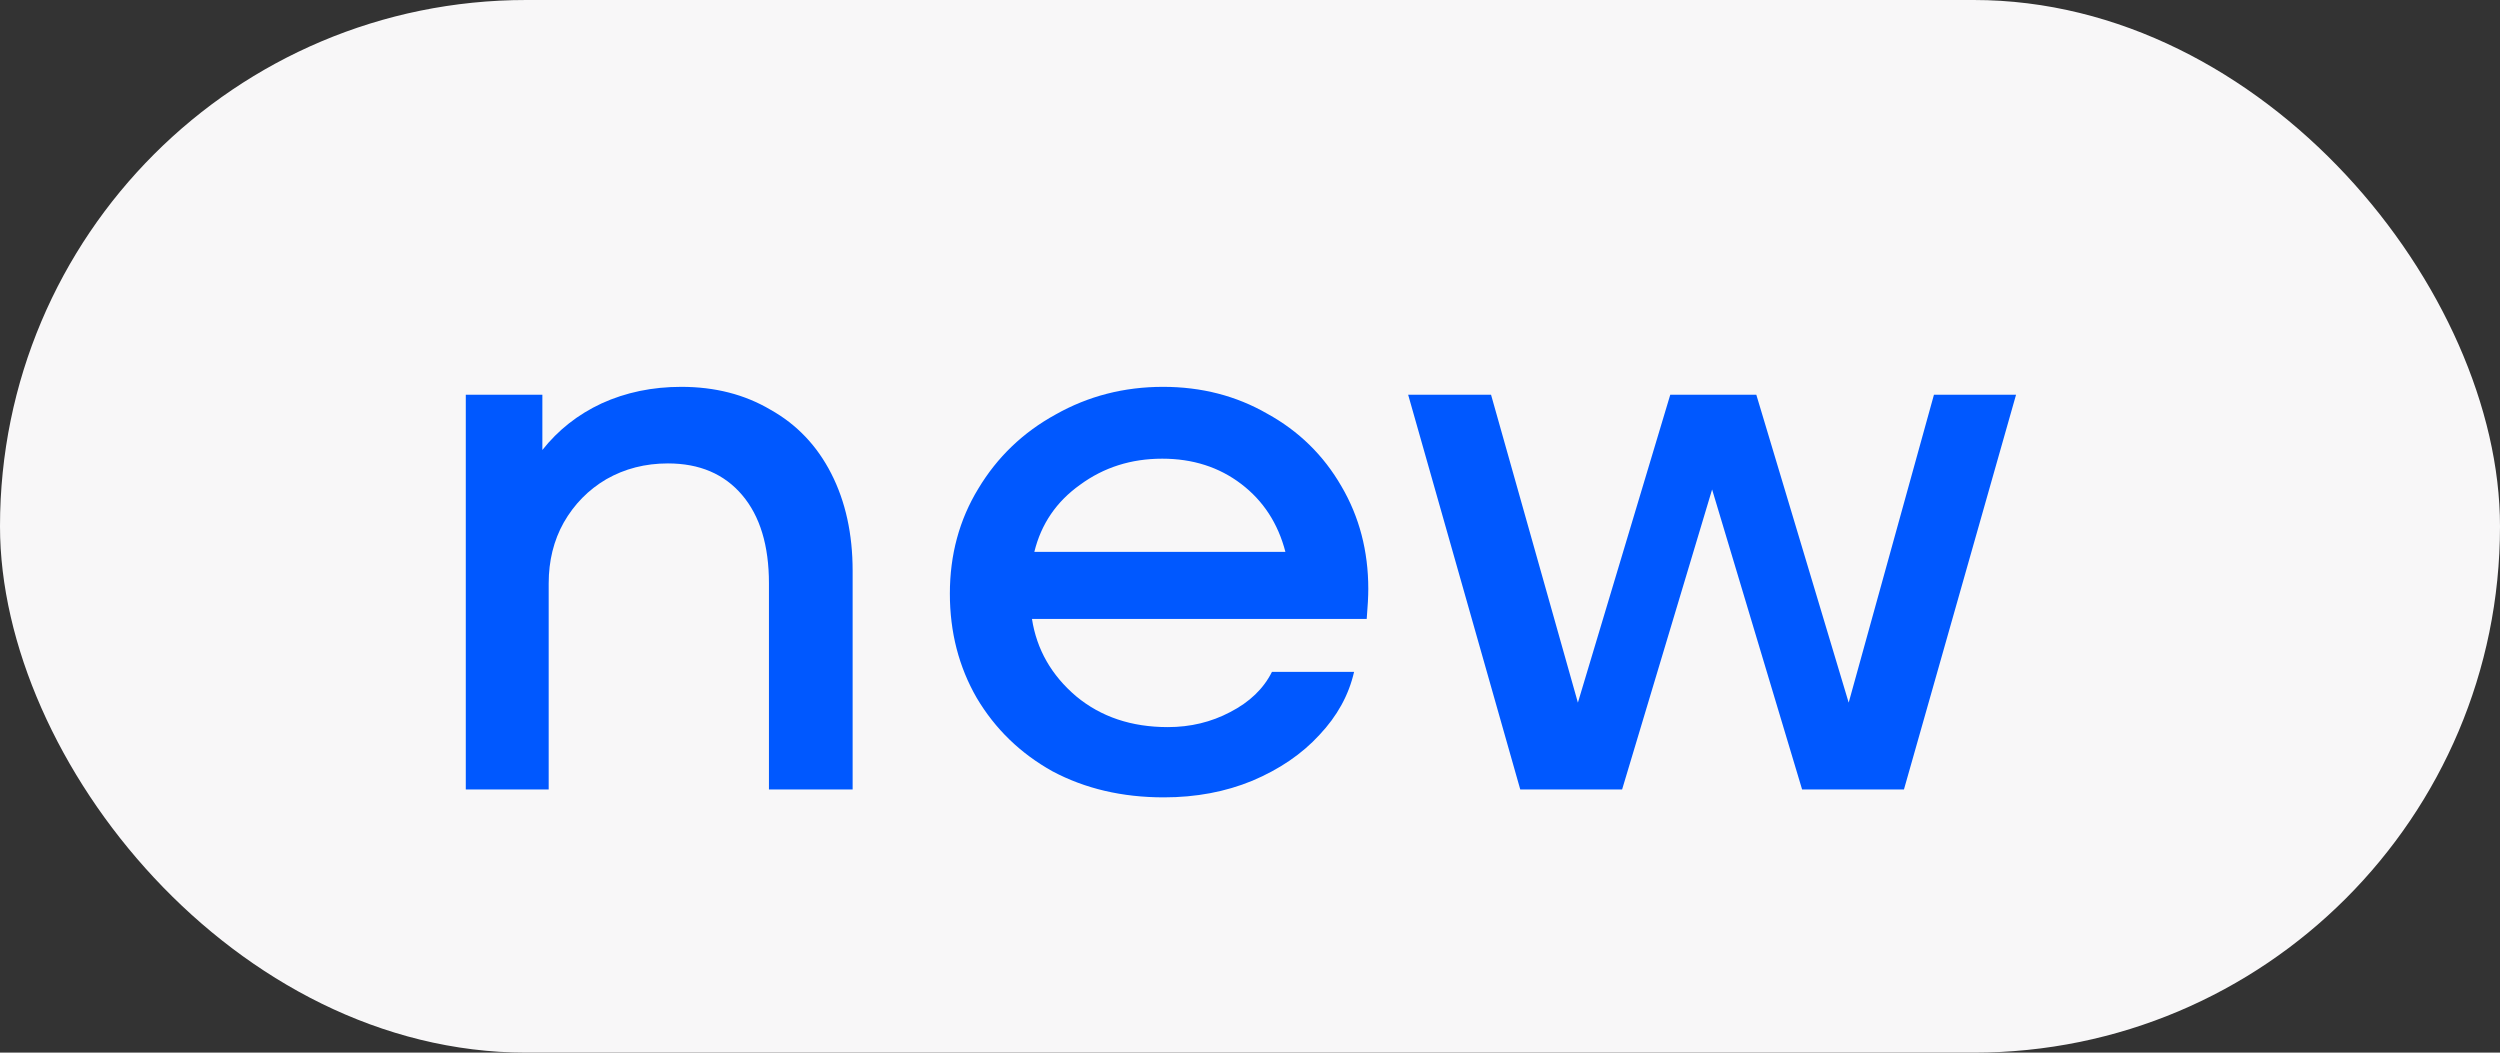
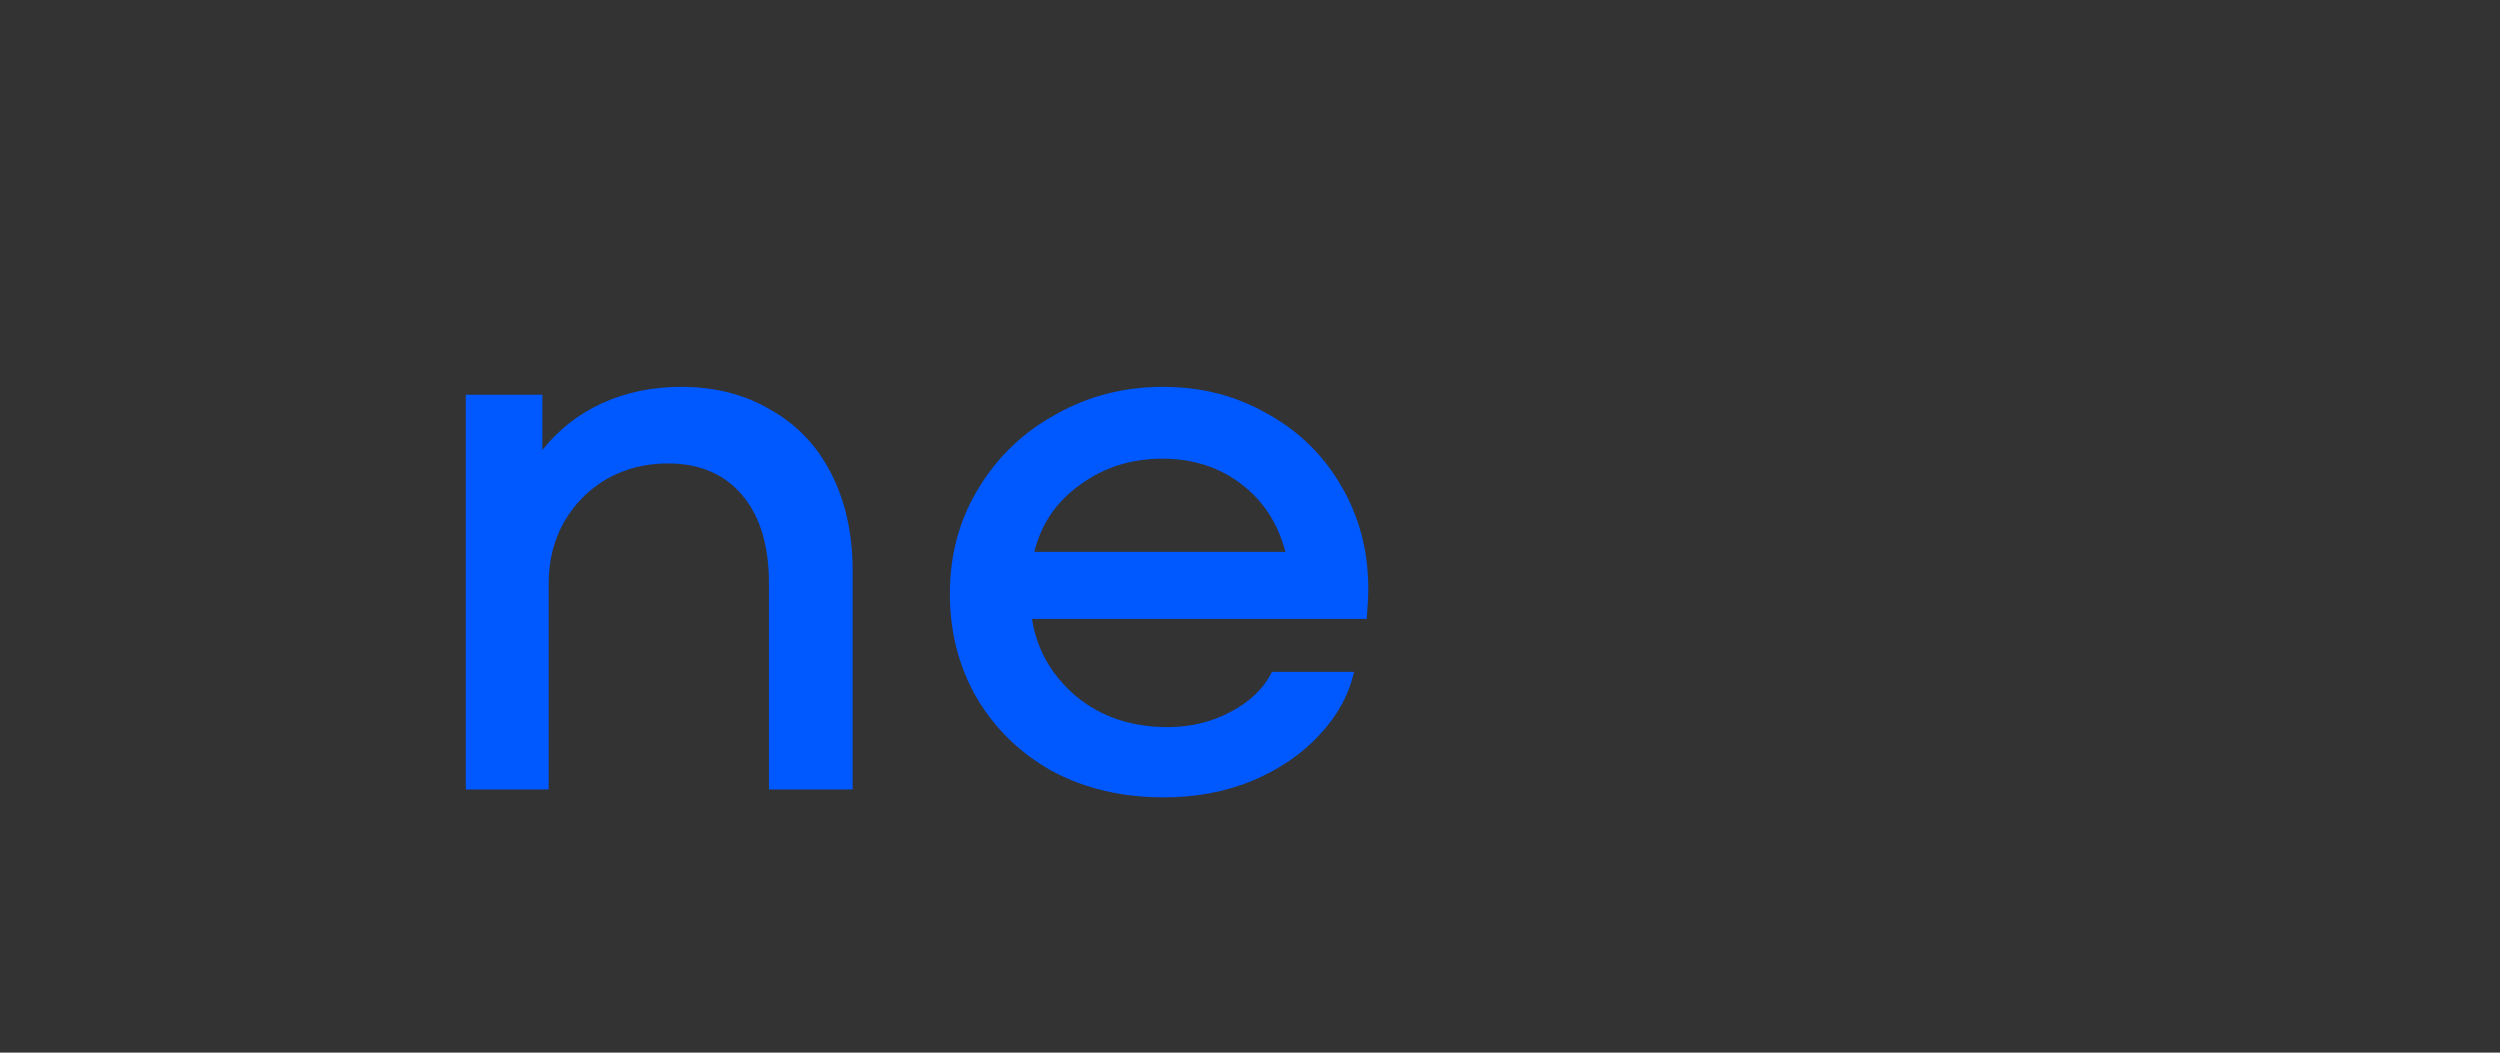
<svg xmlns="http://www.w3.org/2000/svg" width="19" height="8" viewBox="0 0 19 8" fill="none">
  <rect x="0" y="0" width="19" height="8" fill="#333333" stroke="none" />
-   <rect width="19" height="8" rx="4" fill="#F8F7F8" />
  <path d="M4.122 3V3.42C4.242 3.268 4.392 3.15 4.572 3.066C4.756 2.982 4.958 2.94 5.178 2.94C5.434 2.94 5.66 2.998 5.856 3.114C6.056 3.226 6.21 3.388 6.318 3.6C6.426 3.812 6.48 4.058 6.48 4.338V6H5.844V4.434C5.844 4.146 5.776 3.922 5.64 3.762C5.504 3.602 5.316 3.522 5.076 3.522C4.904 3.522 4.748 3.562 4.608 3.642C4.472 3.722 4.364 3.832 4.284 3.972C4.208 4.108 4.17 4.262 4.17 4.434V6H3.54V3H4.122Z" fill="#0058FF" />
  <path d="M8.845 6.06C8.529 6.06 8.247 5.994 7.999 5.862C7.755 5.726 7.563 5.54 7.423 5.304C7.287 5.068 7.219 4.804 7.219 4.512C7.219 4.216 7.291 3.95 7.435 3.714C7.579 3.474 7.775 3.286 8.023 3.15C8.271 3.01 8.543 2.94 8.839 2.94C9.131 2.94 9.395 3.008 9.631 3.144C9.871 3.276 10.059 3.46 10.195 3.696C10.331 3.928 10.399 4.188 10.399 4.476C10.399 4.532 10.395 4.608 10.387 4.704H7.843C7.879 4.936 7.991 5.132 8.179 5.292C8.367 5.448 8.599 5.526 8.875 5.526C9.047 5.526 9.205 5.488 9.349 5.412C9.497 5.336 9.603 5.234 9.667 5.106H10.291C10.251 5.282 10.163 5.442 10.027 5.586C9.895 5.73 9.725 5.846 9.517 5.934C9.313 6.018 9.089 6.06 8.845 6.06ZM9.769 4.194C9.713 3.978 9.601 3.806 9.433 3.678C9.265 3.55 9.065 3.486 8.833 3.486C8.597 3.486 8.389 3.552 8.209 3.684C8.029 3.812 7.913 3.982 7.861 4.194H9.769Z" fill="#0058FF" />
-   <path d="M10.702 3H11.332L11.992 5.34L12.694 3H13.348L14.05 5.34L14.698 3H15.322L14.47 6H13.696L13.012 3.72L12.328 6H11.554L10.702 3Z" fill="#0058FF" />
</svg>